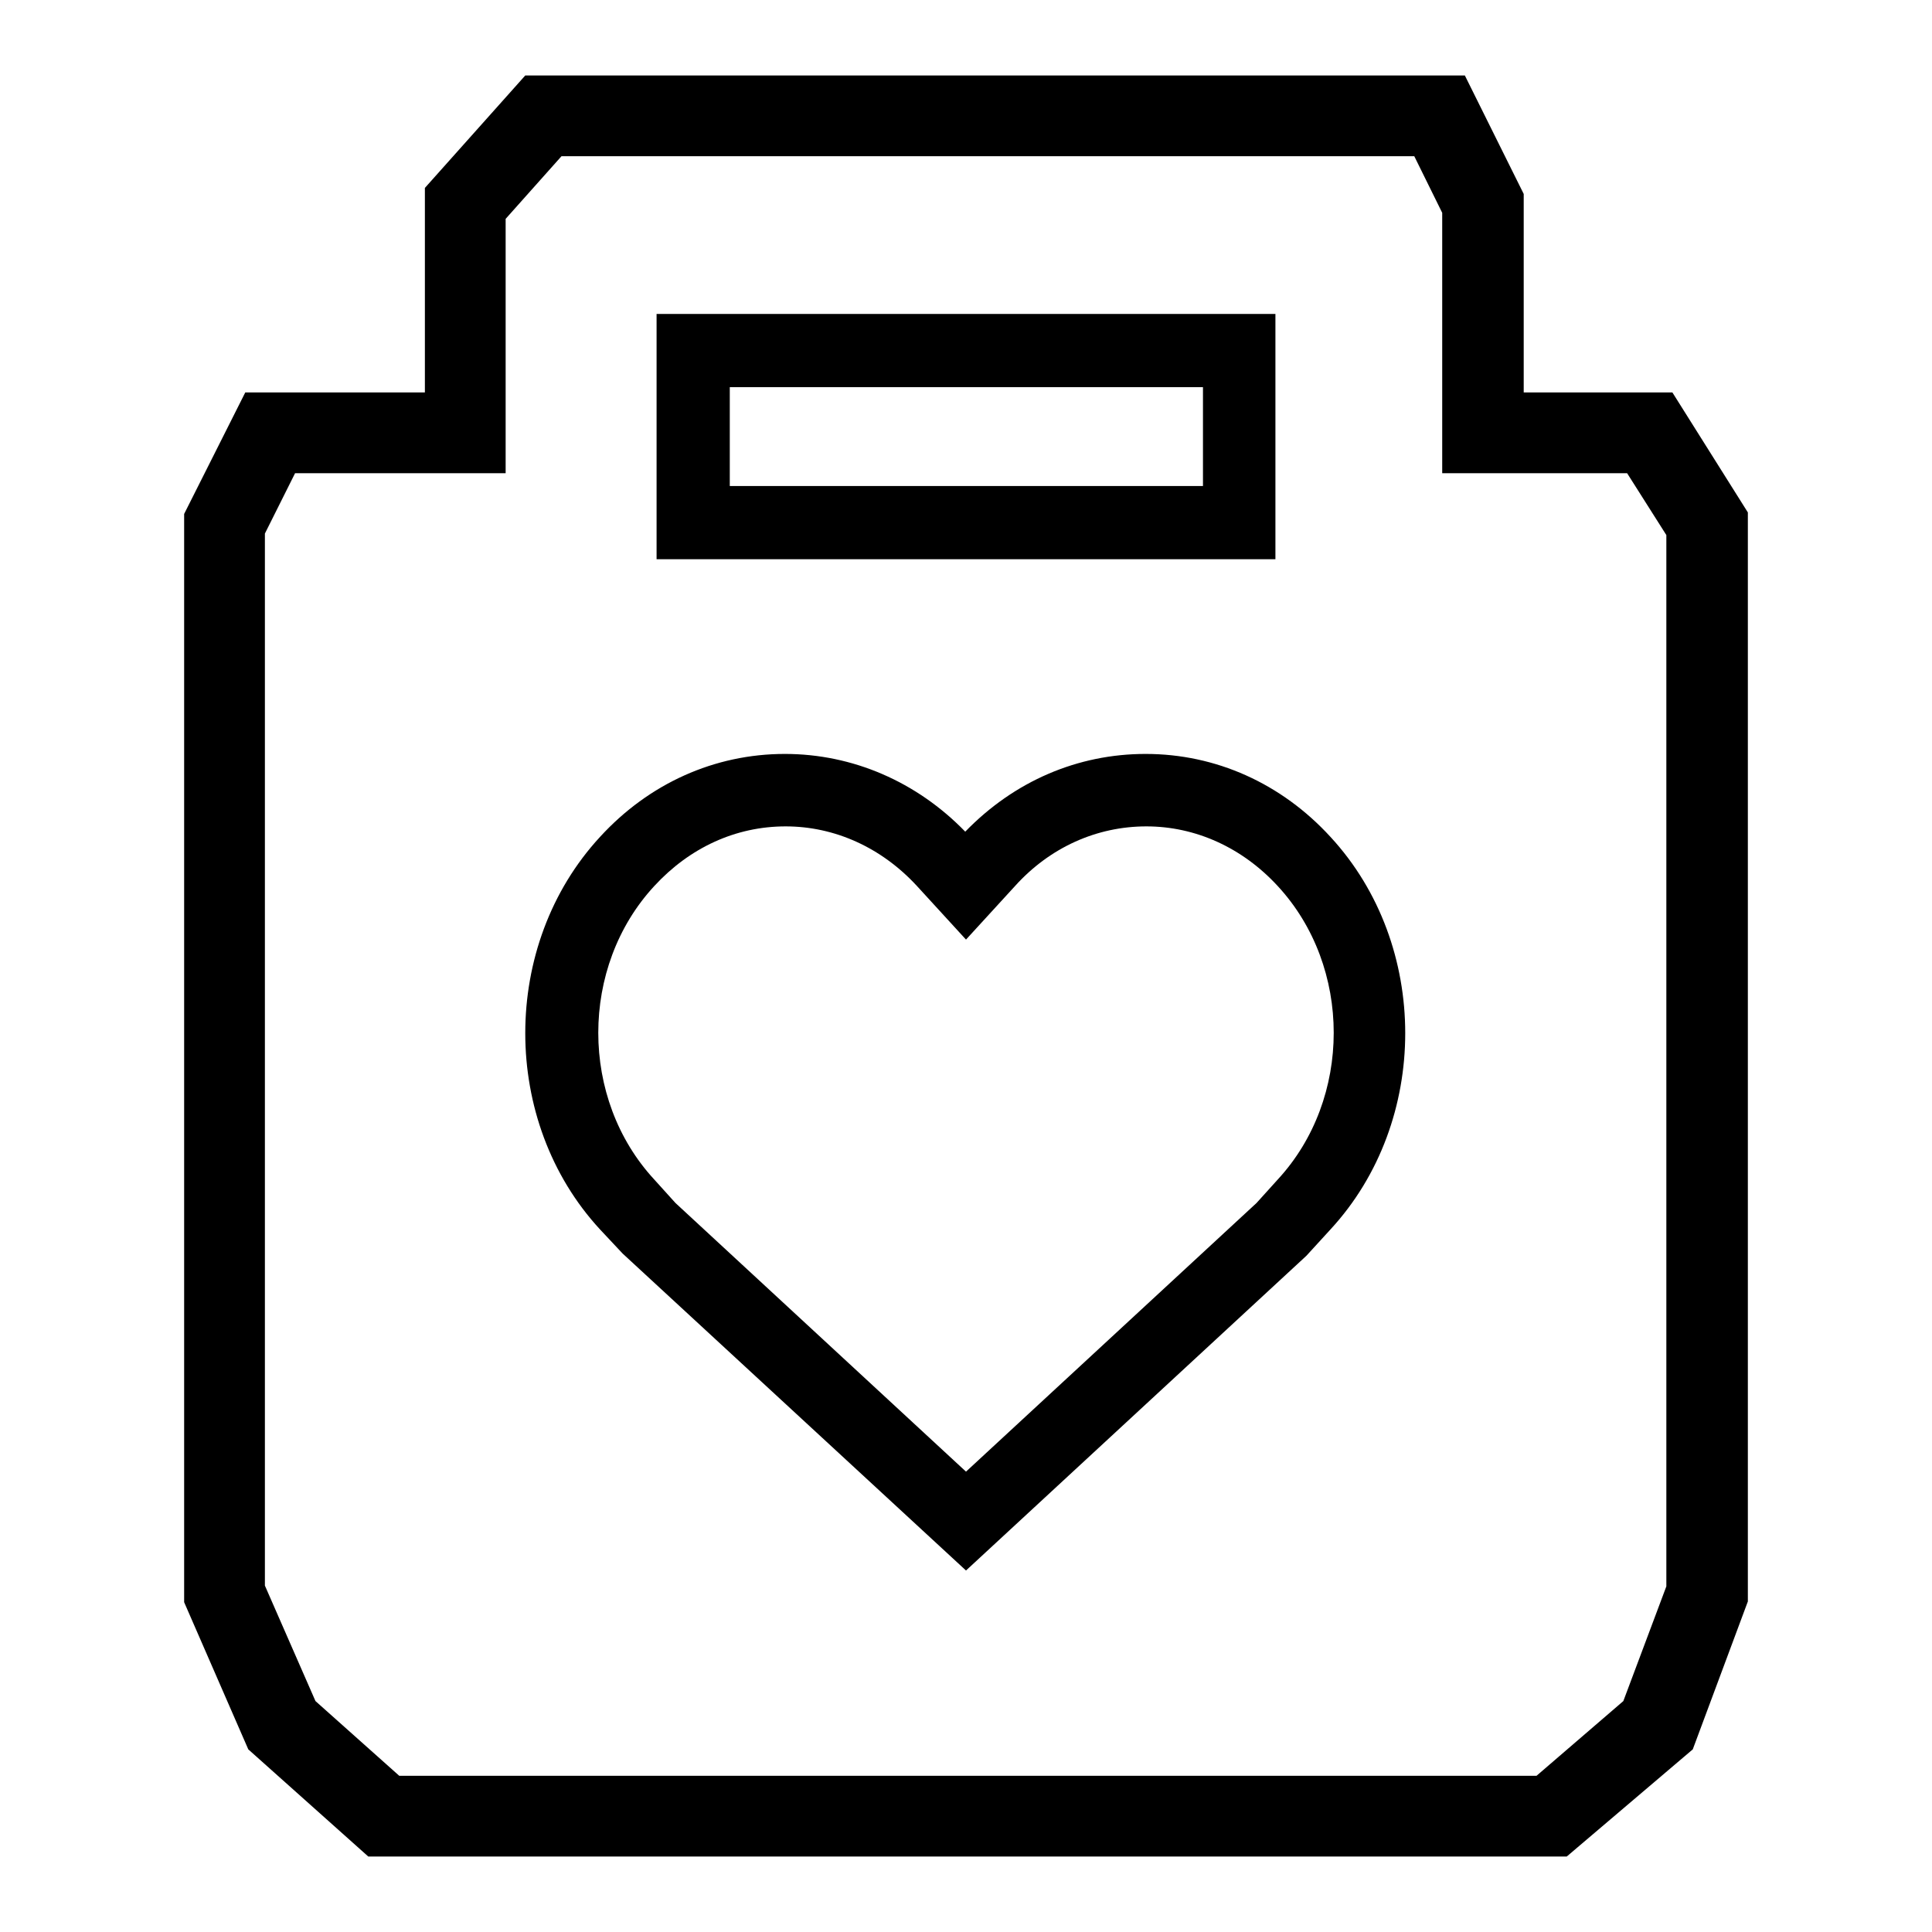
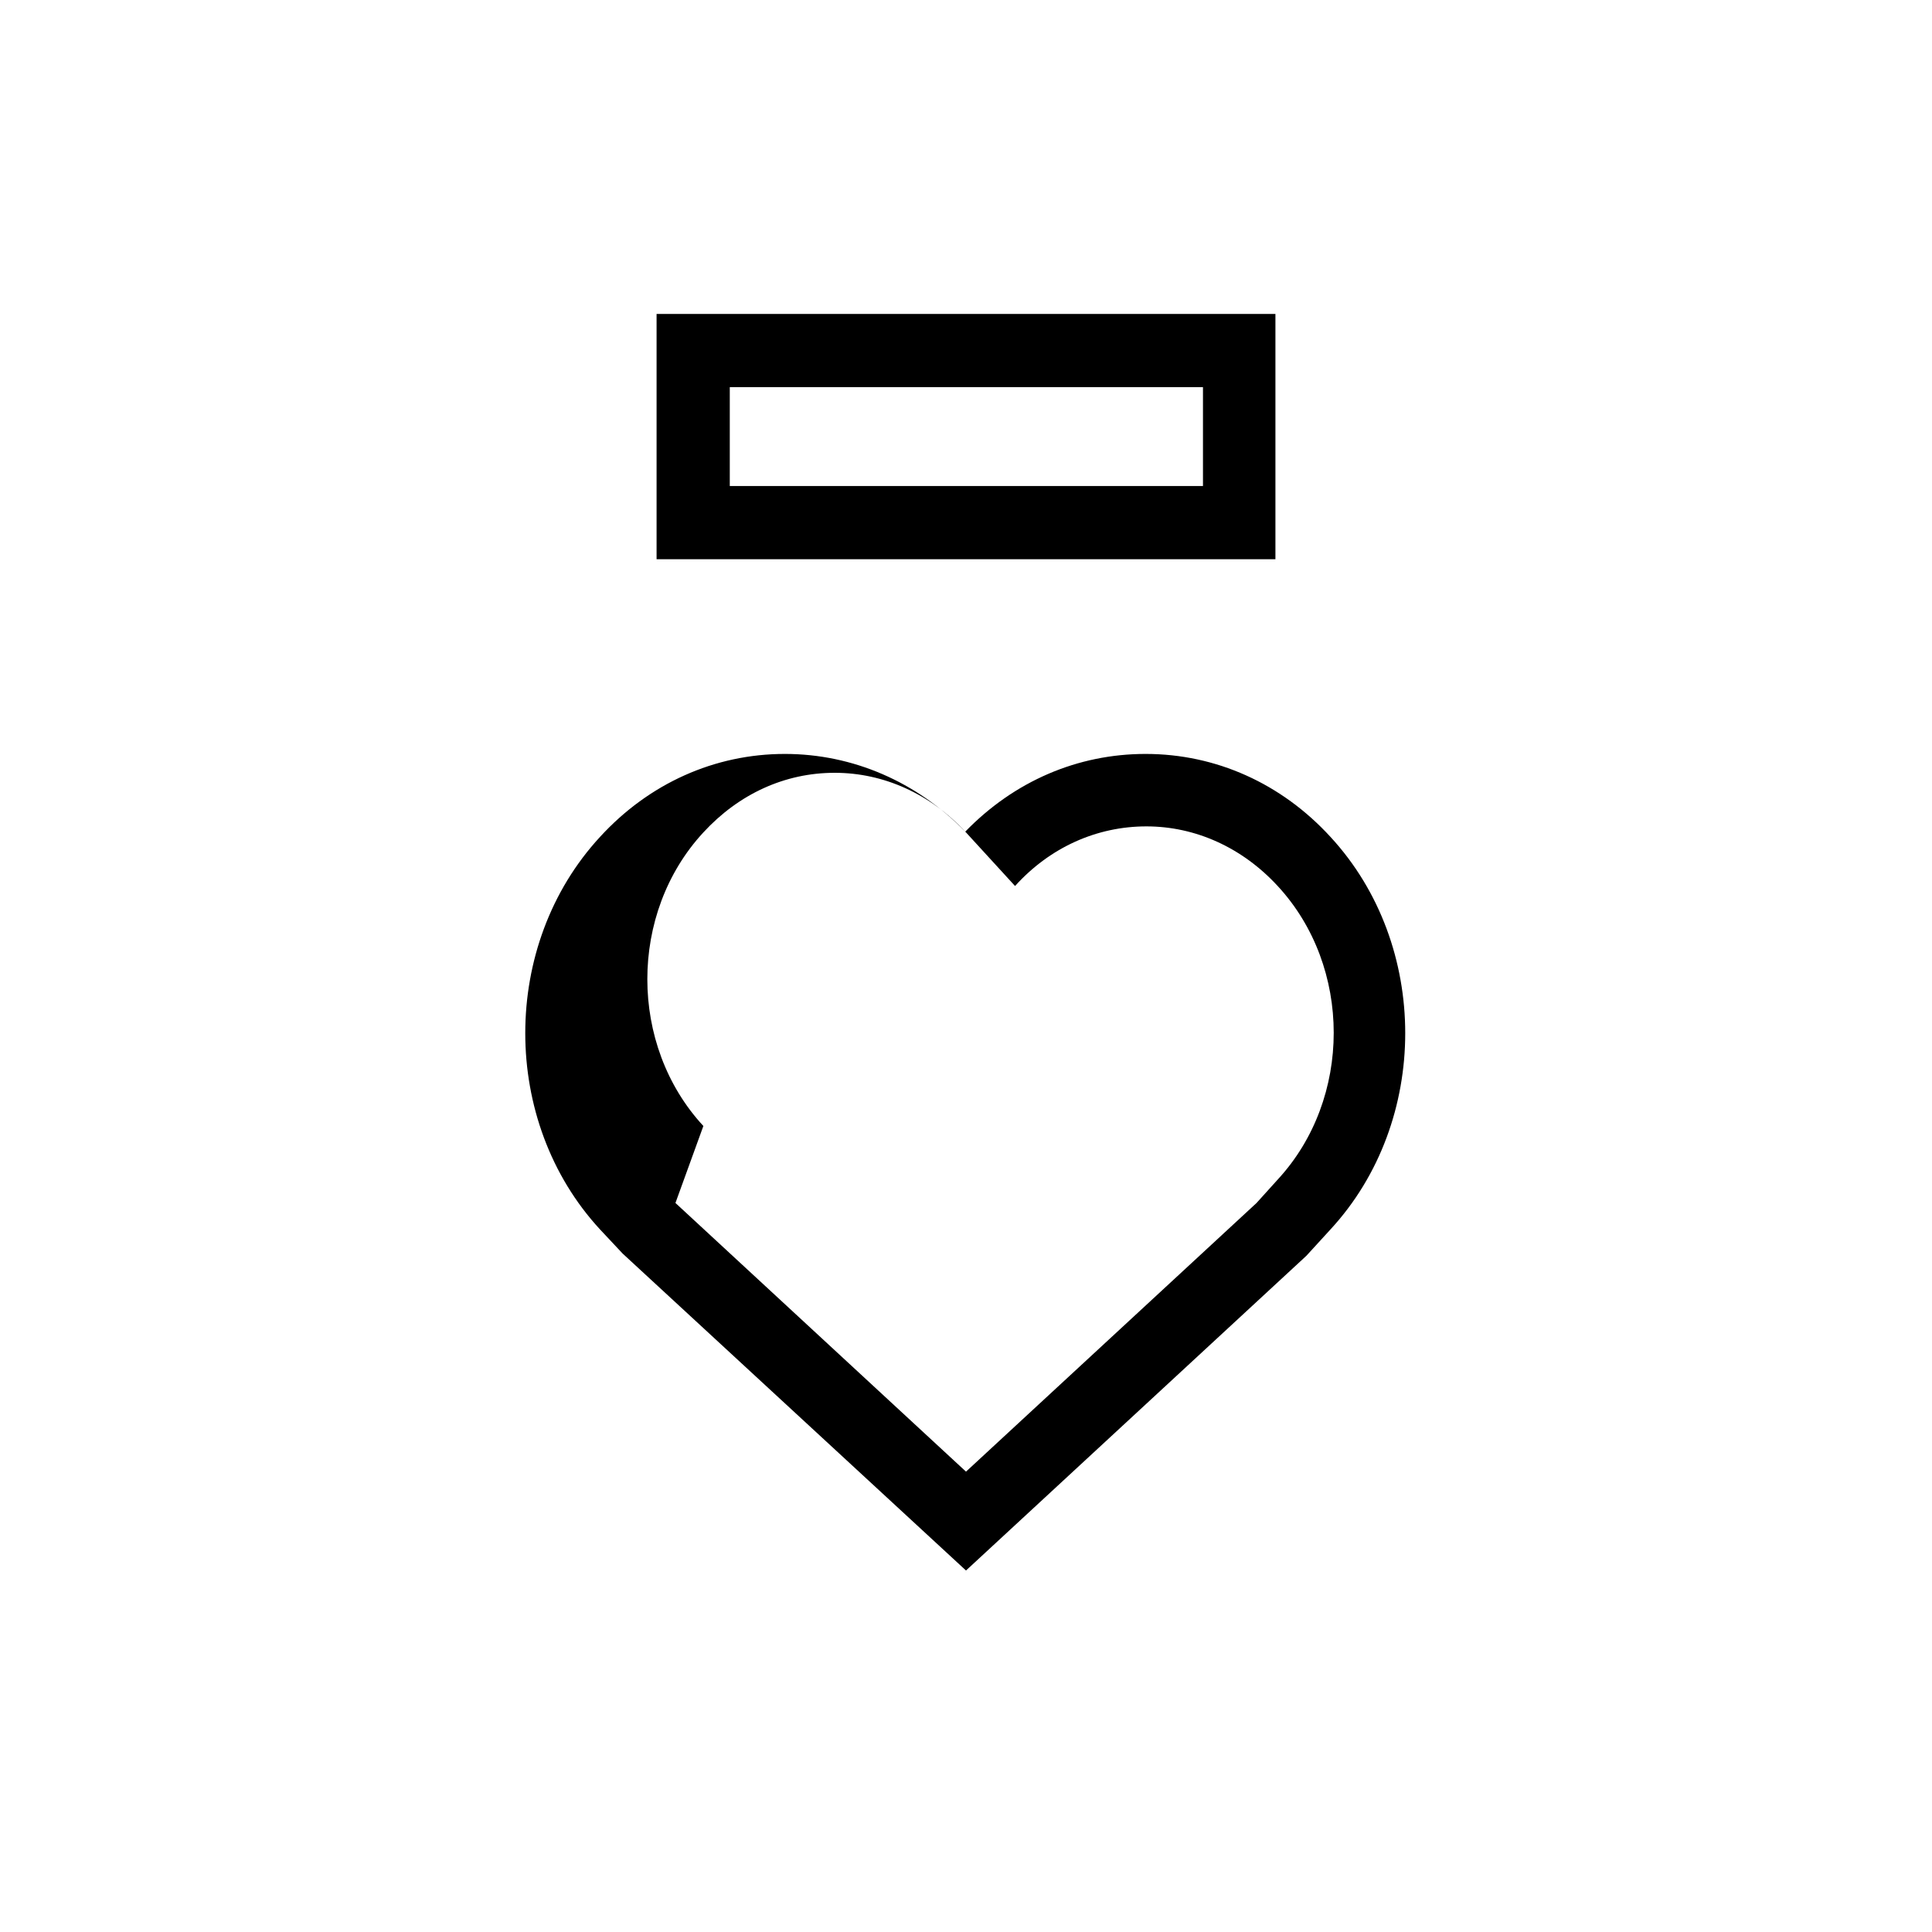
<svg xmlns="http://www.w3.org/2000/svg" version="1.1" x="0px" y="0px" viewBox="0 0 256 256" enable-background="new 0 0 256 256" xml:space="preserve">
  <g>
-     <path fill="#000000" d="M128,208.1l-45.5-42l-3-3.2c-13.2-14.3-13.2-37.7,0-52c6.5-7.1,15.2-11,24.5-11c9,0,17.5,3.7,23.9,10.3 c6.5-6.7,14.9-10.3,23.9-10.3c9.3,0,18,3.9,24.5,11c13.2,14.3,13.2,37.7,0,52l-3.2,3.5L128,208.1L128,208.1z M89.5,159.4l38.5,35.6 l38.5-35.6l2.8-3.1c9.9-10.7,9.9-28.2,0-38.9c-4.7-5.1-10.9-7.9-17.4-7.9c-6.6,0-12.8,2.8-17.4,7.9l-6.5,7.1l-6.5-7.1 c-4.7-5.1-10.9-7.9-17.4-7.9c-6.6,0-12.7,2.8-17.4,7.9c-9.9,10.7-9.9,28.2,0,38.9L89.5,159.4L89.5,159.4z" />
-     <path fill="#000000" d="M207.6,246H48.8l-15.9-14.2l-8.5-19.5V68.1L32.5,52h23.8V24.9L69.6,10h124.5l7.8,15.7V52h19.7l10,15.9 v144.3l-7.3,19.6L207.6,246L207.6,246z M52.9,235.3h150.7l11.5-9.9l5.7-15.2V70.9l-5.2-8.2h-24.5V28.2l-3.7-7.5H74.4L67,29v33.7 H39.1l-4,8v139.4l6.7,15.3L52.9,235.3L52.9,235.3z" />
+     <path fill="#000000" d="M128,208.1l-45.5-42l-3-3.2c-13.2-14.3-13.2-37.7,0-52c6.5-7.1,15.2-11,24.5-11c9,0,17.5,3.7,23.9,10.3 c6.5-6.7,14.9-10.3,23.9-10.3c9.3,0,18,3.9,24.5,11c13.2,14.3,13.2,37.7,0,52l-3.2,3.5L128,208.1L128,208.1z M89.5,159.4l38.5,35.6 l38.5-35.6l2.8-3.1c9.9-10.7,9.9-28.2,0-38.9c-4.7-5.1-10.9-7.9-17.4-7.9c-6.6,0-12.8,2.8-17.4,7.9l-6.5-7.1 c-4.7-5.1-10.9-7.9-17.4-7.9c-6.6,0-12.7,2.8-17.4,7.9c-9.9,10.7-9.9,28.2,0,38.9L89.5,159.4L89.5,159.4z" />
    <path fill="#000000" d="M169,74.1H87V41.6h82V74.1z M96.7,64.4h62.7V51.3H96.7V64.4z" />
  </g>
</svg>